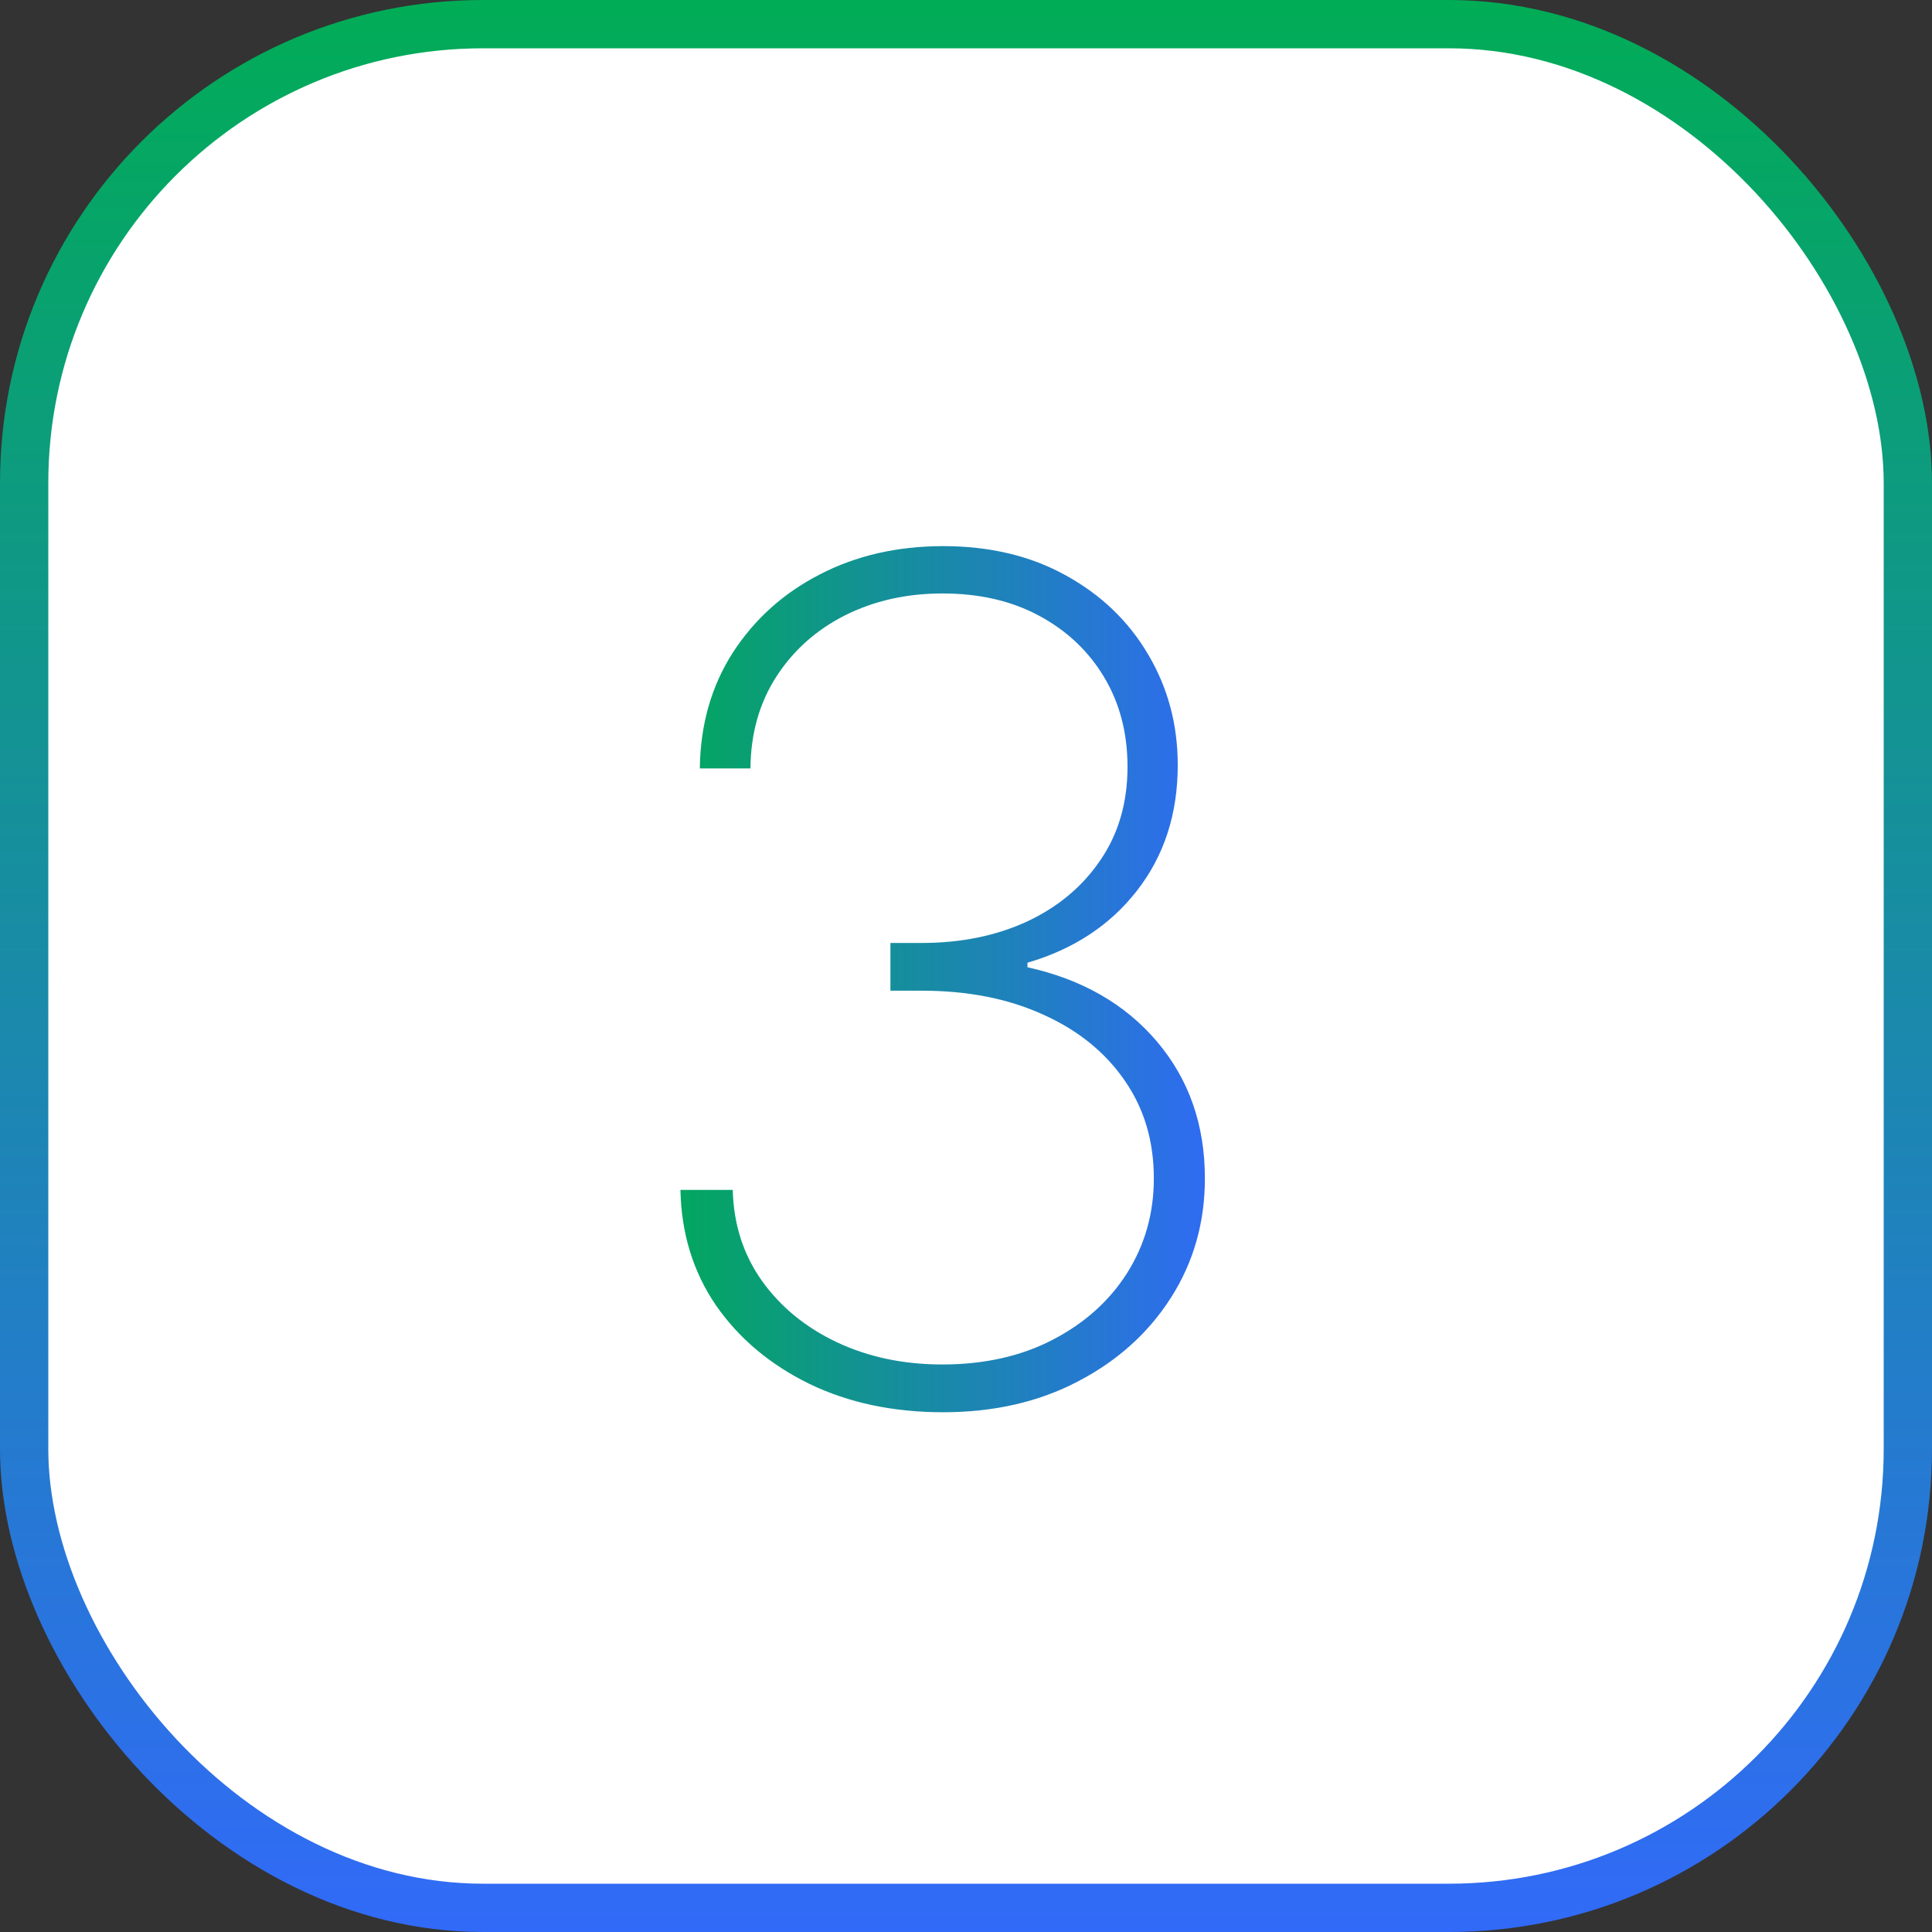
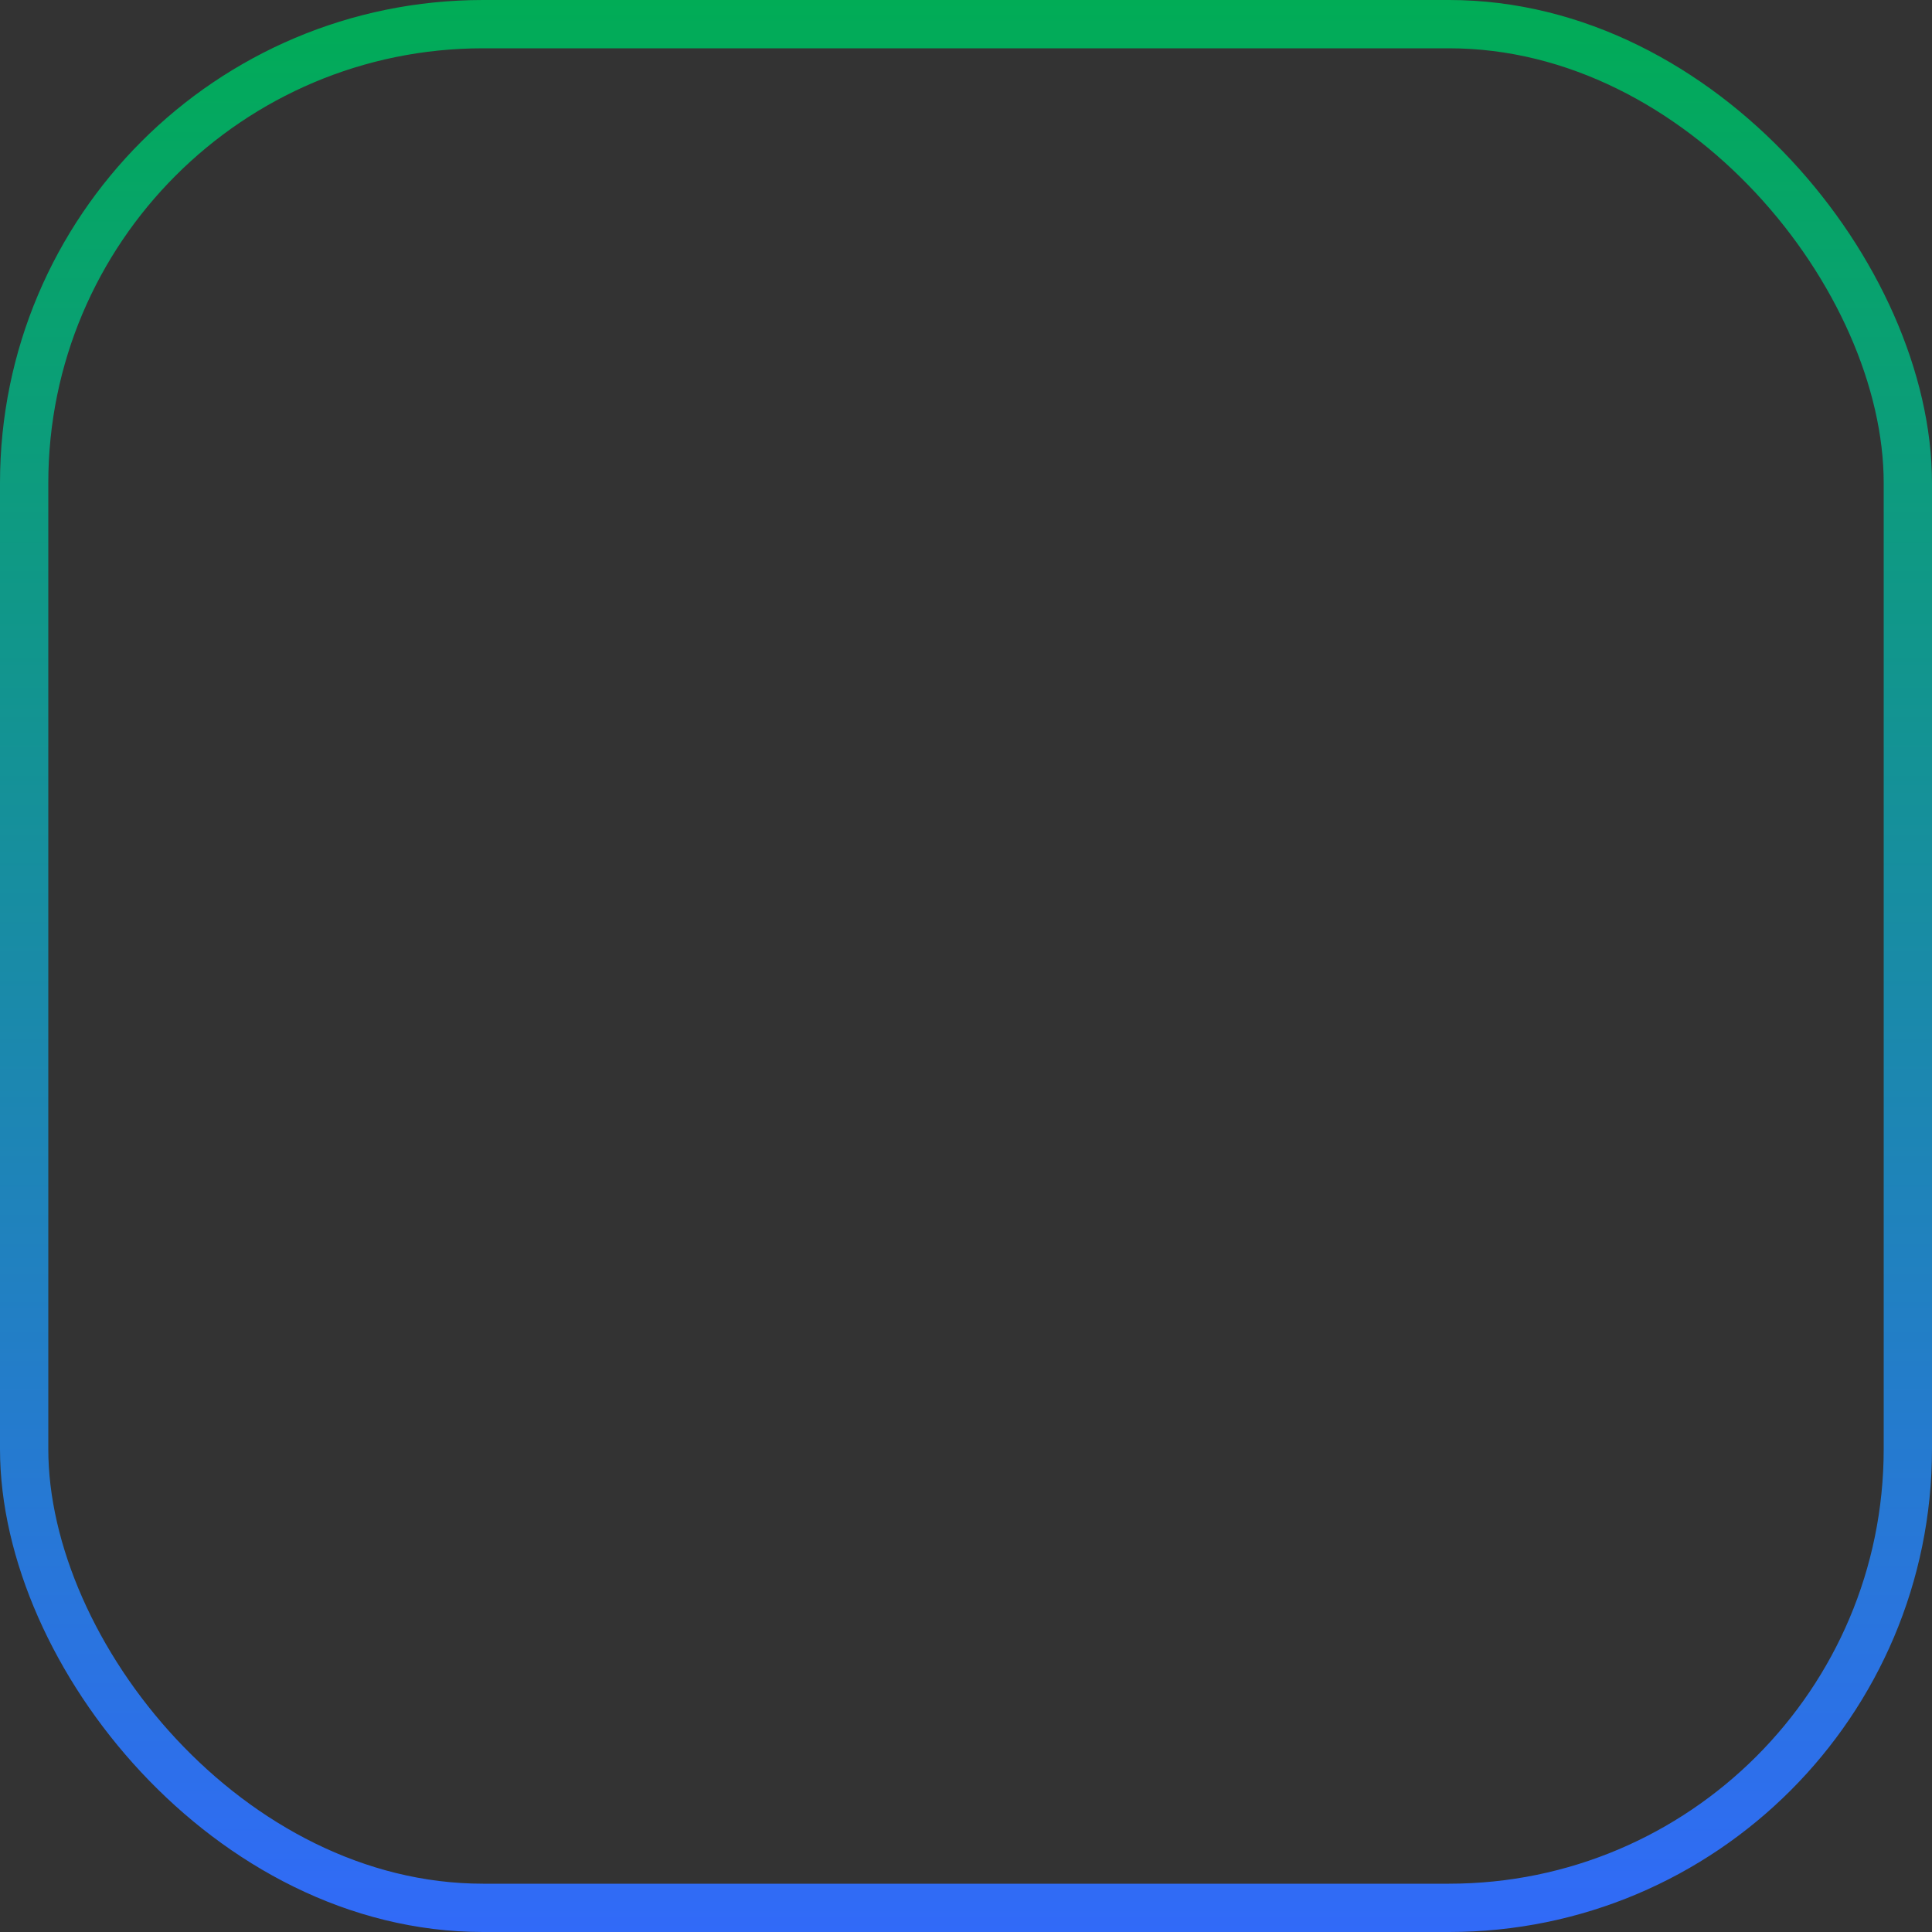
<svg xmlns="http://www.w3.org/2000/svg" width="40" height="40" viewBox="0 0 40 40" fill="none">
  <rect x="0" y="0" width="40" height="40" fill="#333333" stroke="none" />
-   <rect x="0.5" y="0.5" width="39" height="39" rx="9.5" fill="white" />
  <rect x="0.5" y="0.5" width="39" height="39" rx="9.5" stroke="url(#paint0_linear_47_62)" />
-   <path d="M19.526 29.239C18.491 29.239 17.568 29.043 16.756 28.651C15.943 28.253 15.298 27.71 14.821 27.023C14.349 26.329 14.105 25.534 14.088 24.636H15.171C15.188 25.347 15.389 25.974 15.776 26.52C16.162 27.06 16.679 27.483 17.327 27.79C17.98 28.097 18.707 28.25 19.509 28.25C20.378 28.25 21.139 28.079 21.793 27.739C22.452 27.398 22.966 26.938 23.335 26.358C23.704 25.773 23.889 25.119 23.889 24.398C23.889 23.625 23.688 22.949 23.284 22.369C22.881 21.784 22.318 21.329 21.597 21.006C20.875 20.676 20.037 20.511 19.082 20.511H18.435V19.523H19.082C19.895 19.523 20.622 19.375 21.264 19.079C21.906 18.778 22.412 18.355 22.781 17.81C23.156 17.264 23.344 16.619 23.344 15.875C23.344 15.176 23.182 14.557 22.858 14.017C22.534 13.477 22.085 13.054 21.511 12.747C20.943 12.44 20.276 12.287 19.509 12.287C18.77 12.287 18.099 12.438 17.497 12.739C16.901 13.04 16.426 13.463 16.074 14.008C15.722 14.554 15.543 15.188 15.537 15.909H14.489C14.5 15.006 14.727 14.207 15.171 13.514C15.619 12.821 16.219 12.281 16.969 11.895C17.724 11.503 18.577 11.307 19.526 11.307C20.491 11.307 21.338 11.508 22.065 11.912C22.798 12.315 23.366 12.861 23.77 13.548C24.179 14.236 24.384 15 24.384 15.841C24.384 16.852 24.102 17.719 23.54 18.44C22.983 19.156 22.227 19.653 21.273 19.932V20.026C22.403 20.276 23.298 20.79 23.957 21.568C24.616 22.347 24.946 23.29 24.946 24.398C24.946 25.307 24.713 26.128 24.247 26.861C23.781 27.594 23.139 28.173 22.321 28.599C21.509 29.026 20.577 29.239 19.526 29.239Z" fill="white" />
-   <path d="M19.526 29.239C18.491 29.239 17.568 29.043 16.756 28.651C15.943 28.253 15.298 27.71 14.821 27.023C14.349 26.329 14.105 25.534 14.088 24.636H15.171C15.188 25.347 15.389 25.974 15.776 26.52C16.162 27.06 16.679 27.483 17.327 27.79C17.98 28.097 18.707 28.25 19.509 28.25C20.378 28.25 21.139 28.079 21.793 27.739C22.452 27.398 22.966 26.938 23.335 26.358C23.704 25.773 23.889 25.119 23.889 24.398C23.889 23.625 23.688 22.949 23.284 22.369C22.881 21.784 22.318 21.329 21.597 21.006C20.875 20.676 20.037 20.511 19.082 20.511H18.435V19.523H19.082C19.895 19.523 20.622 19.375 21.264 19.079C21.906 18.778 22.412 18.355 22.781 17.81C23.156 17.264 23.344 16.619 23.344 15.875C23.344 15.176 23.182 14.557 22.858 14.017C22.534 13.477 22.085 13.054 21.511 12.747C20.943 12.44 20.276 12.287 19.509 12.287C18.77 12.287 18.099 12.438 17.497 12.739C16.901 13.04 16.426 13.463 16.074 14.008C15.722 14.554 15.543 15.188 15.537 15.909H14.489C14.5 15.006 14.727 14.207 15.171 13.514C15.619 12.821 16.219 12.281 16.969 11.895C17.724 11.503 18.577 11.307 19.526 11.307C20.491 11.307 21.338 11.508 22.065 11.912C22.798 12.315 23.366 12.861 23.77 13.548C24.179 14.236 24.384 15 24.384 15.841C24.384 16.852 24.102 17.719 23.54 18.44C22.983 19.156 22.227 19.653 21.273 19.932V20.026C22.403 20.276 23.298 20.79 23.957 21.568C24.616 22.347 24.946 23.29 24.946 24.398C24.946 25.307 24.713 26.128 24.247 26.861C23.781 27.594 23.139 28.173 22.321 28.599C21.509 29.026 20.577 29.239 19.526 29.239Z" fill="url(#paint1_linear_47_62)" />
  <defs>
    <linearGradient id="paint0_linear_47_62" x1="20" y1="0" x2="20" y2="40" gradientUnits="userSpaceOnUse">
      <stop stop-color="#01AC56" />
      <stop offset="1" stop-color="#316AF8" />
    </linearGradient>
    <linearGradient id="paint1_linear_47_62" x1="12" y1="20.5" x2="27" y2="20.5" gradientUnits="userSpaceOnUse">
      <stop offset="0.085" stop-color="#00AB55" />
      <stop offset="0.93" stop-color="#3366FF" />
    </linearGradient>
  </defs>
</svg>